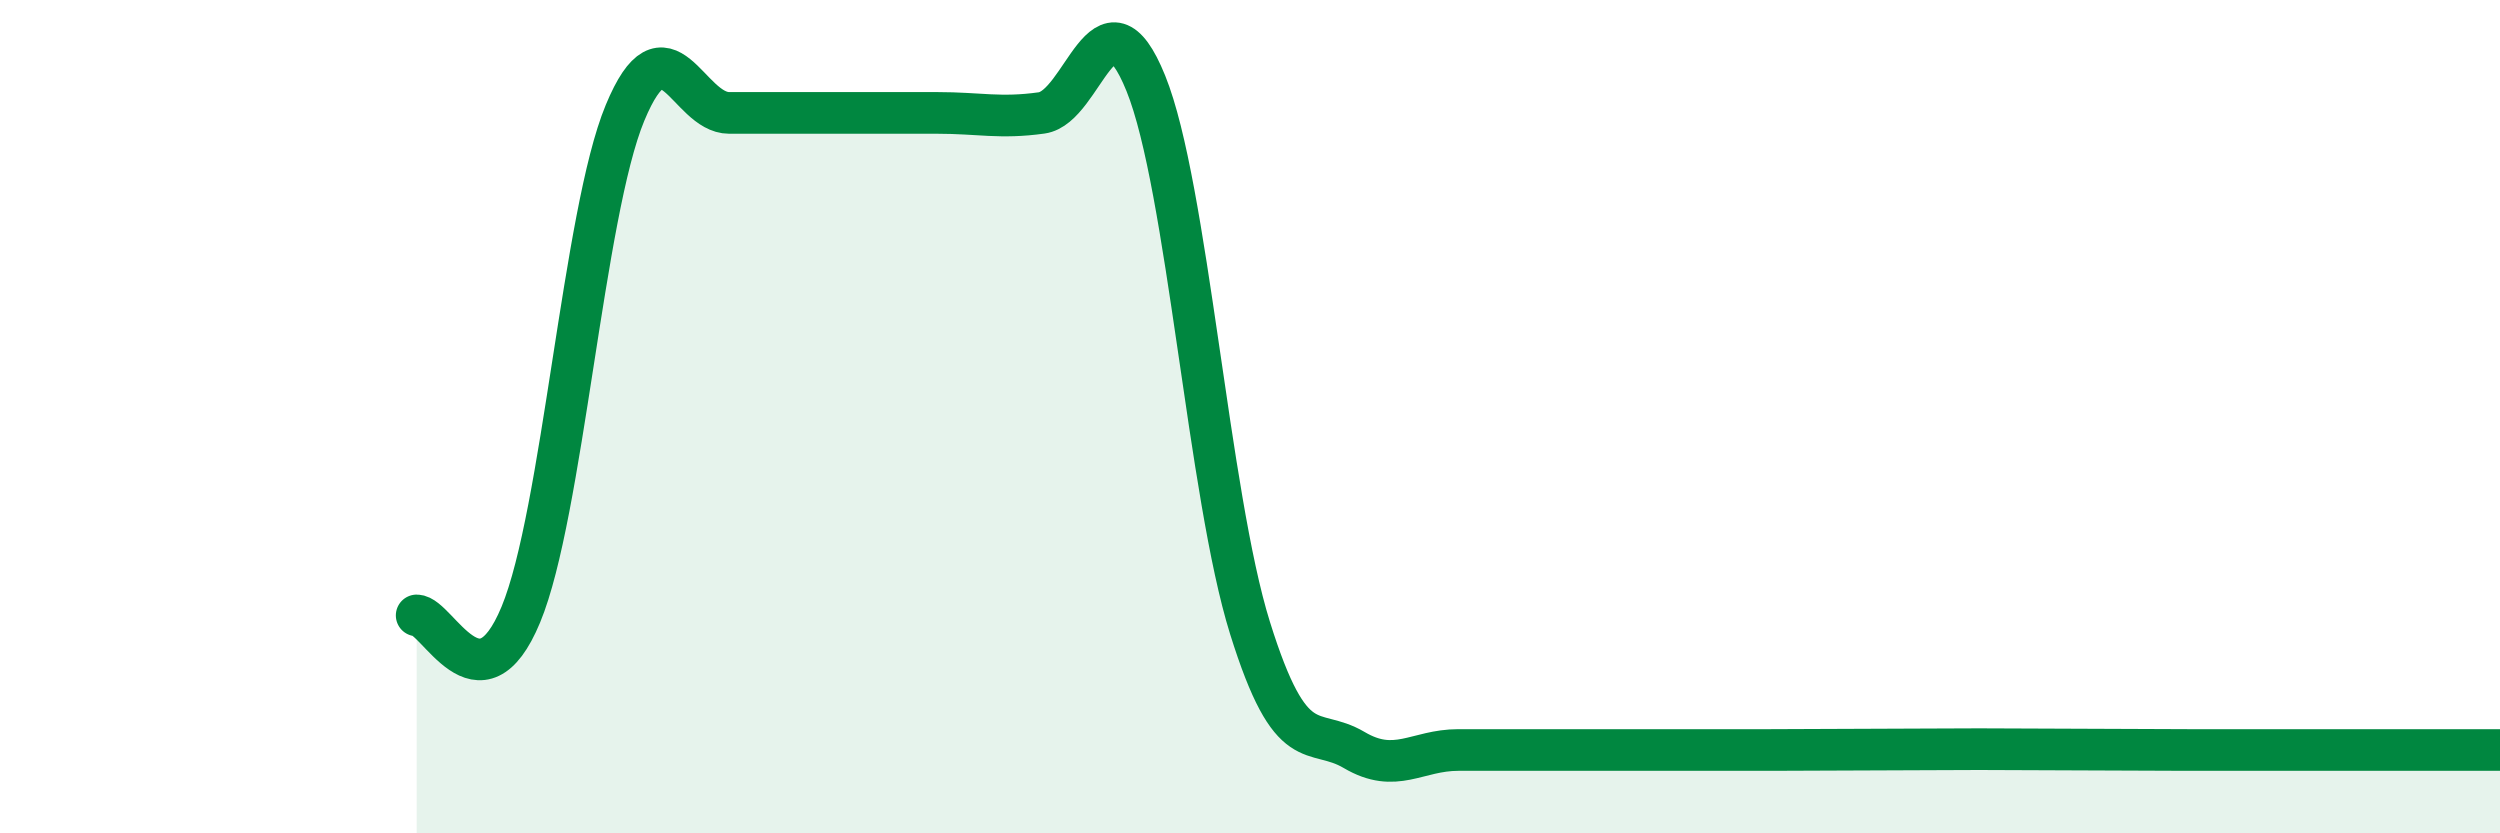
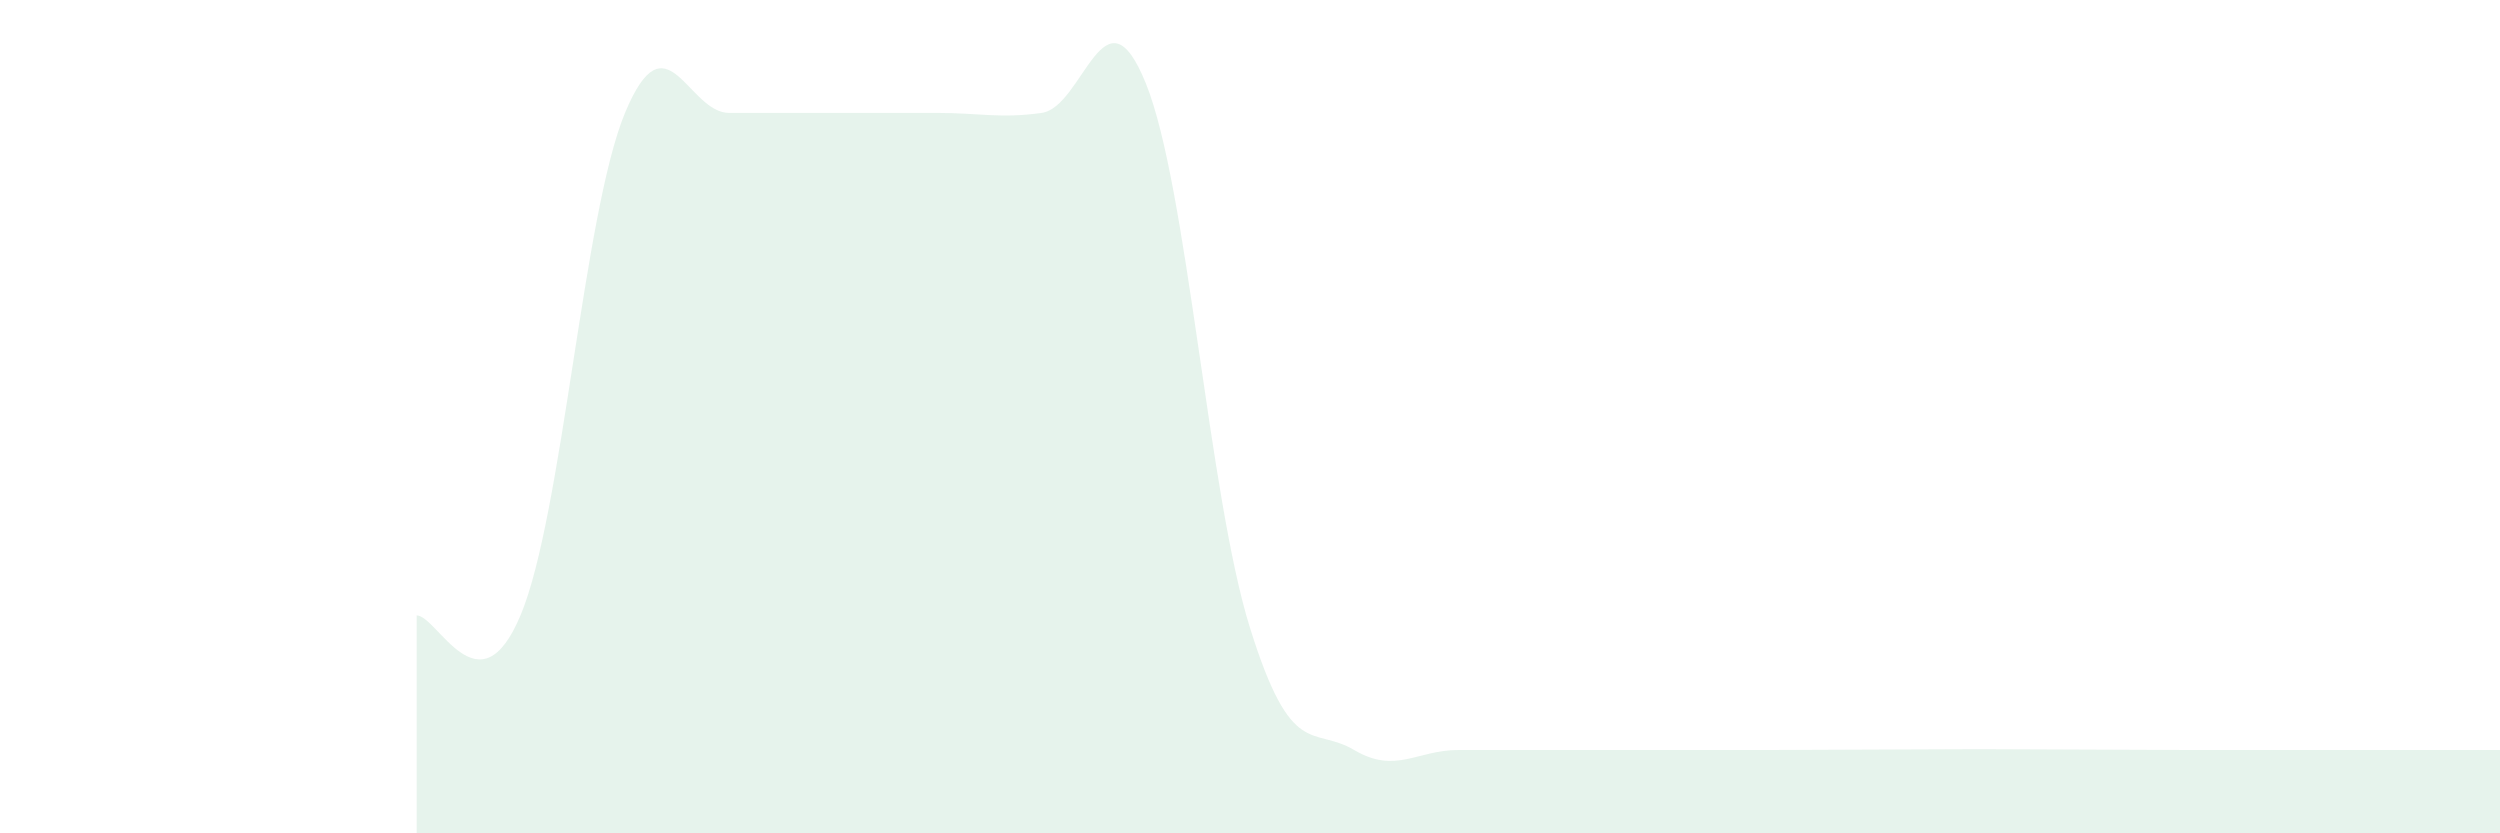
<svg xmlns="http://www.w3.org/2000/svg" width="60" height="20" viewBox="0 0 60 20">
  <path d="M 10,14.77 C 10.5,14.77 11.5,17.16 12.5,14.75 C 13.5,12.34 14,5.12 15,2.71 C 16,0.3 16.5,2.71 17.5,2.71 C 18.5,2.71 19,2.71 20,2.71 C 21,2.71 21.5,2.71 22.5,2.71 C 23.5,2.71 24,2.85 25,2.71 C 26,2.57 26.5,-0.47 27.5,2 C 28.5,4.47 29,11.87 30,15.07 C 31,18.27 31.5,17.41 32.5,18 C 33.5,18.59 34,18 35,18 C 36,18 36.5,18 37.5,18 C 38.5,18 39,18 40,18 C 41,18 41.5,18 42.5,18 C 43.5,18 44,17.99 45,17.99 C 46,17.99 46.5,17.98 47.5,17.98 C 48.5,17.98 49,17.99 50,17.99 C 51,17.99 51.5,18 52.5,18 C 53.5,18 53.5,18 55,18 C 56.5,18 59,18 60,18L60 20L10 20Z" fill="#008740" opacity="0.1" stroke-linecap="round" stroke-linejoin="round" />
-   <path d="M 10,14.77 C 10.5,14.77 11.5,17.16 12.5,14.75 C 13.5,12.34 14,5.12 15,2.71 C 16,0.3 16.5,2.71 17.5,2.71 C 18.5,2.71 19,2.71 20,2.71 C 21,2.71 21.5,2.71 22.5,2.71 C 23.5,2.71 24,2.85 25,2.71 C 26,2.57 26.5,-0.47 27.5,2 C 28.5,4.47 29,11.87 30,15.07 C 31,18.27 31.5,17.41 32.5,18 C 33.5,18.59 34,18 35,18 C 36,18 36.5,18 37.5,18 C 38.5,18 39,18 40,18 C 41,18 41.5,18 42.5,18 C 43.5,18 44,17.99 45,17.99 C 46,17.99 46.5,17.98 47.5,17.98 C 48.5,17.98 49,17.99 50,17.99 C 51,17.99 51.5,18 52.5,18 C 53.5,18 53.5,18 55,18 C 56.5,18 59,18 60,18" stroke="#008740" stroke-width="1" fill="none" stroke-linecap="round" stroke-linejoin="round" />
</svg>